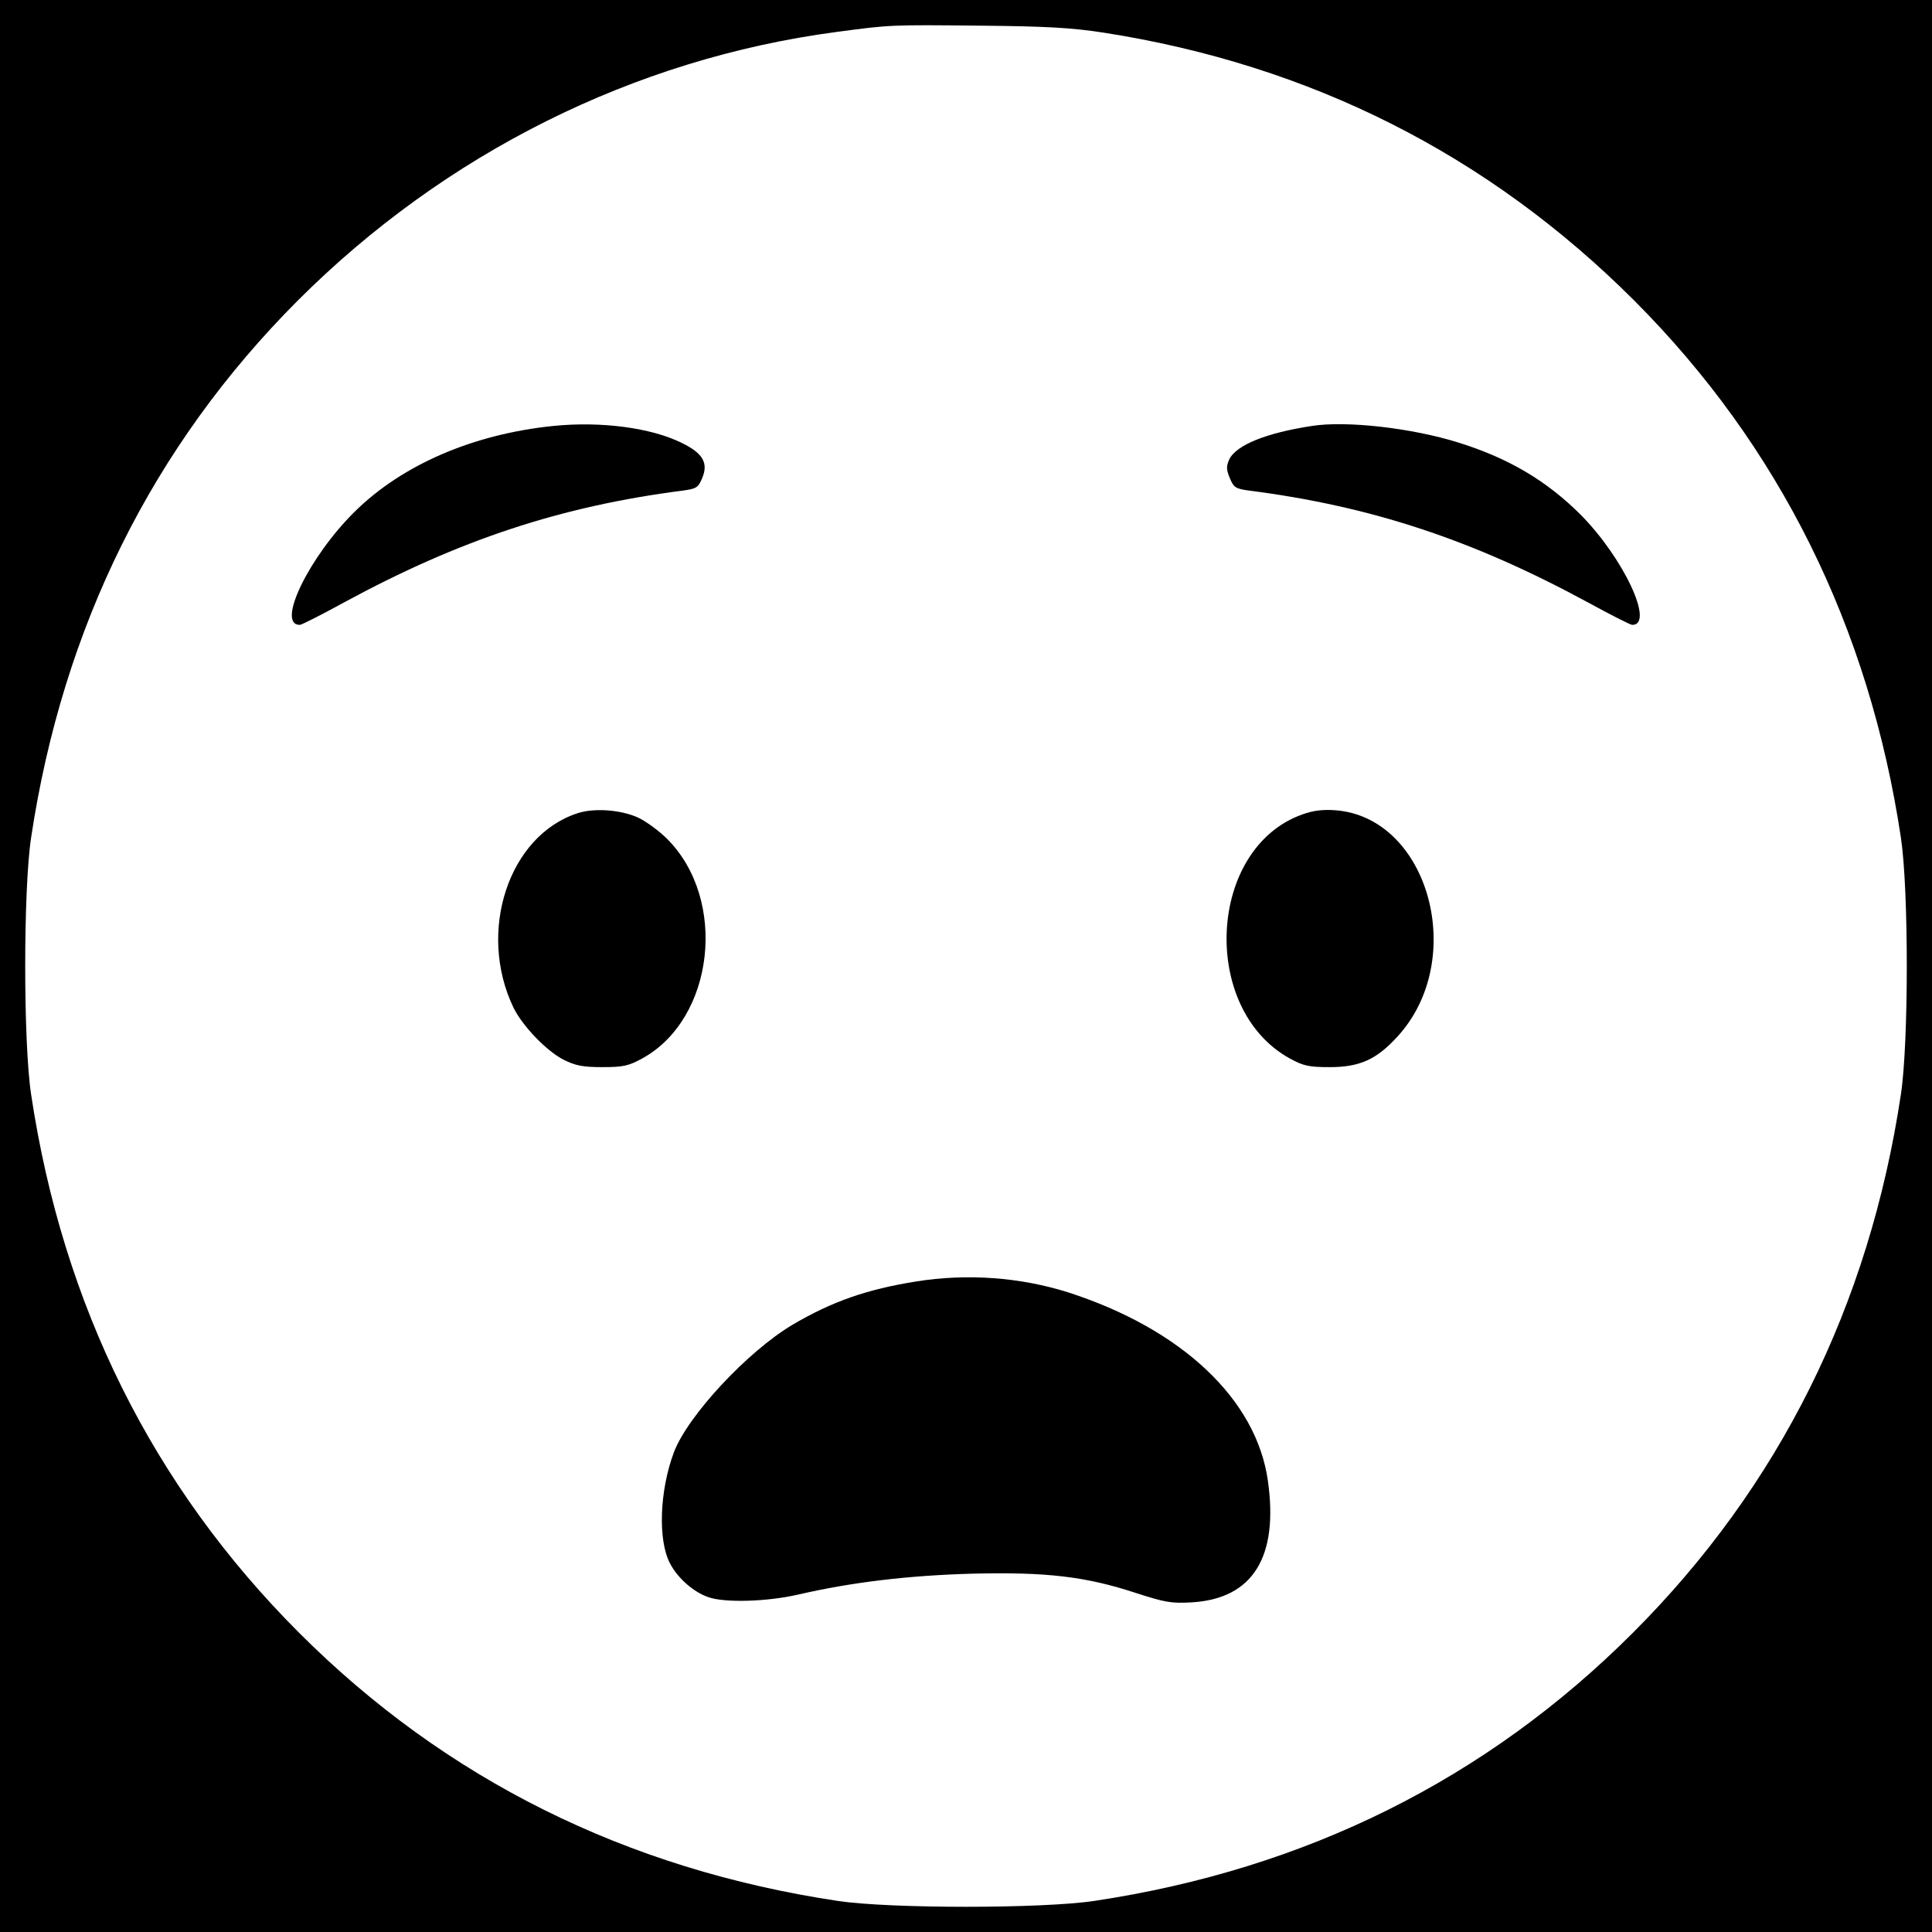
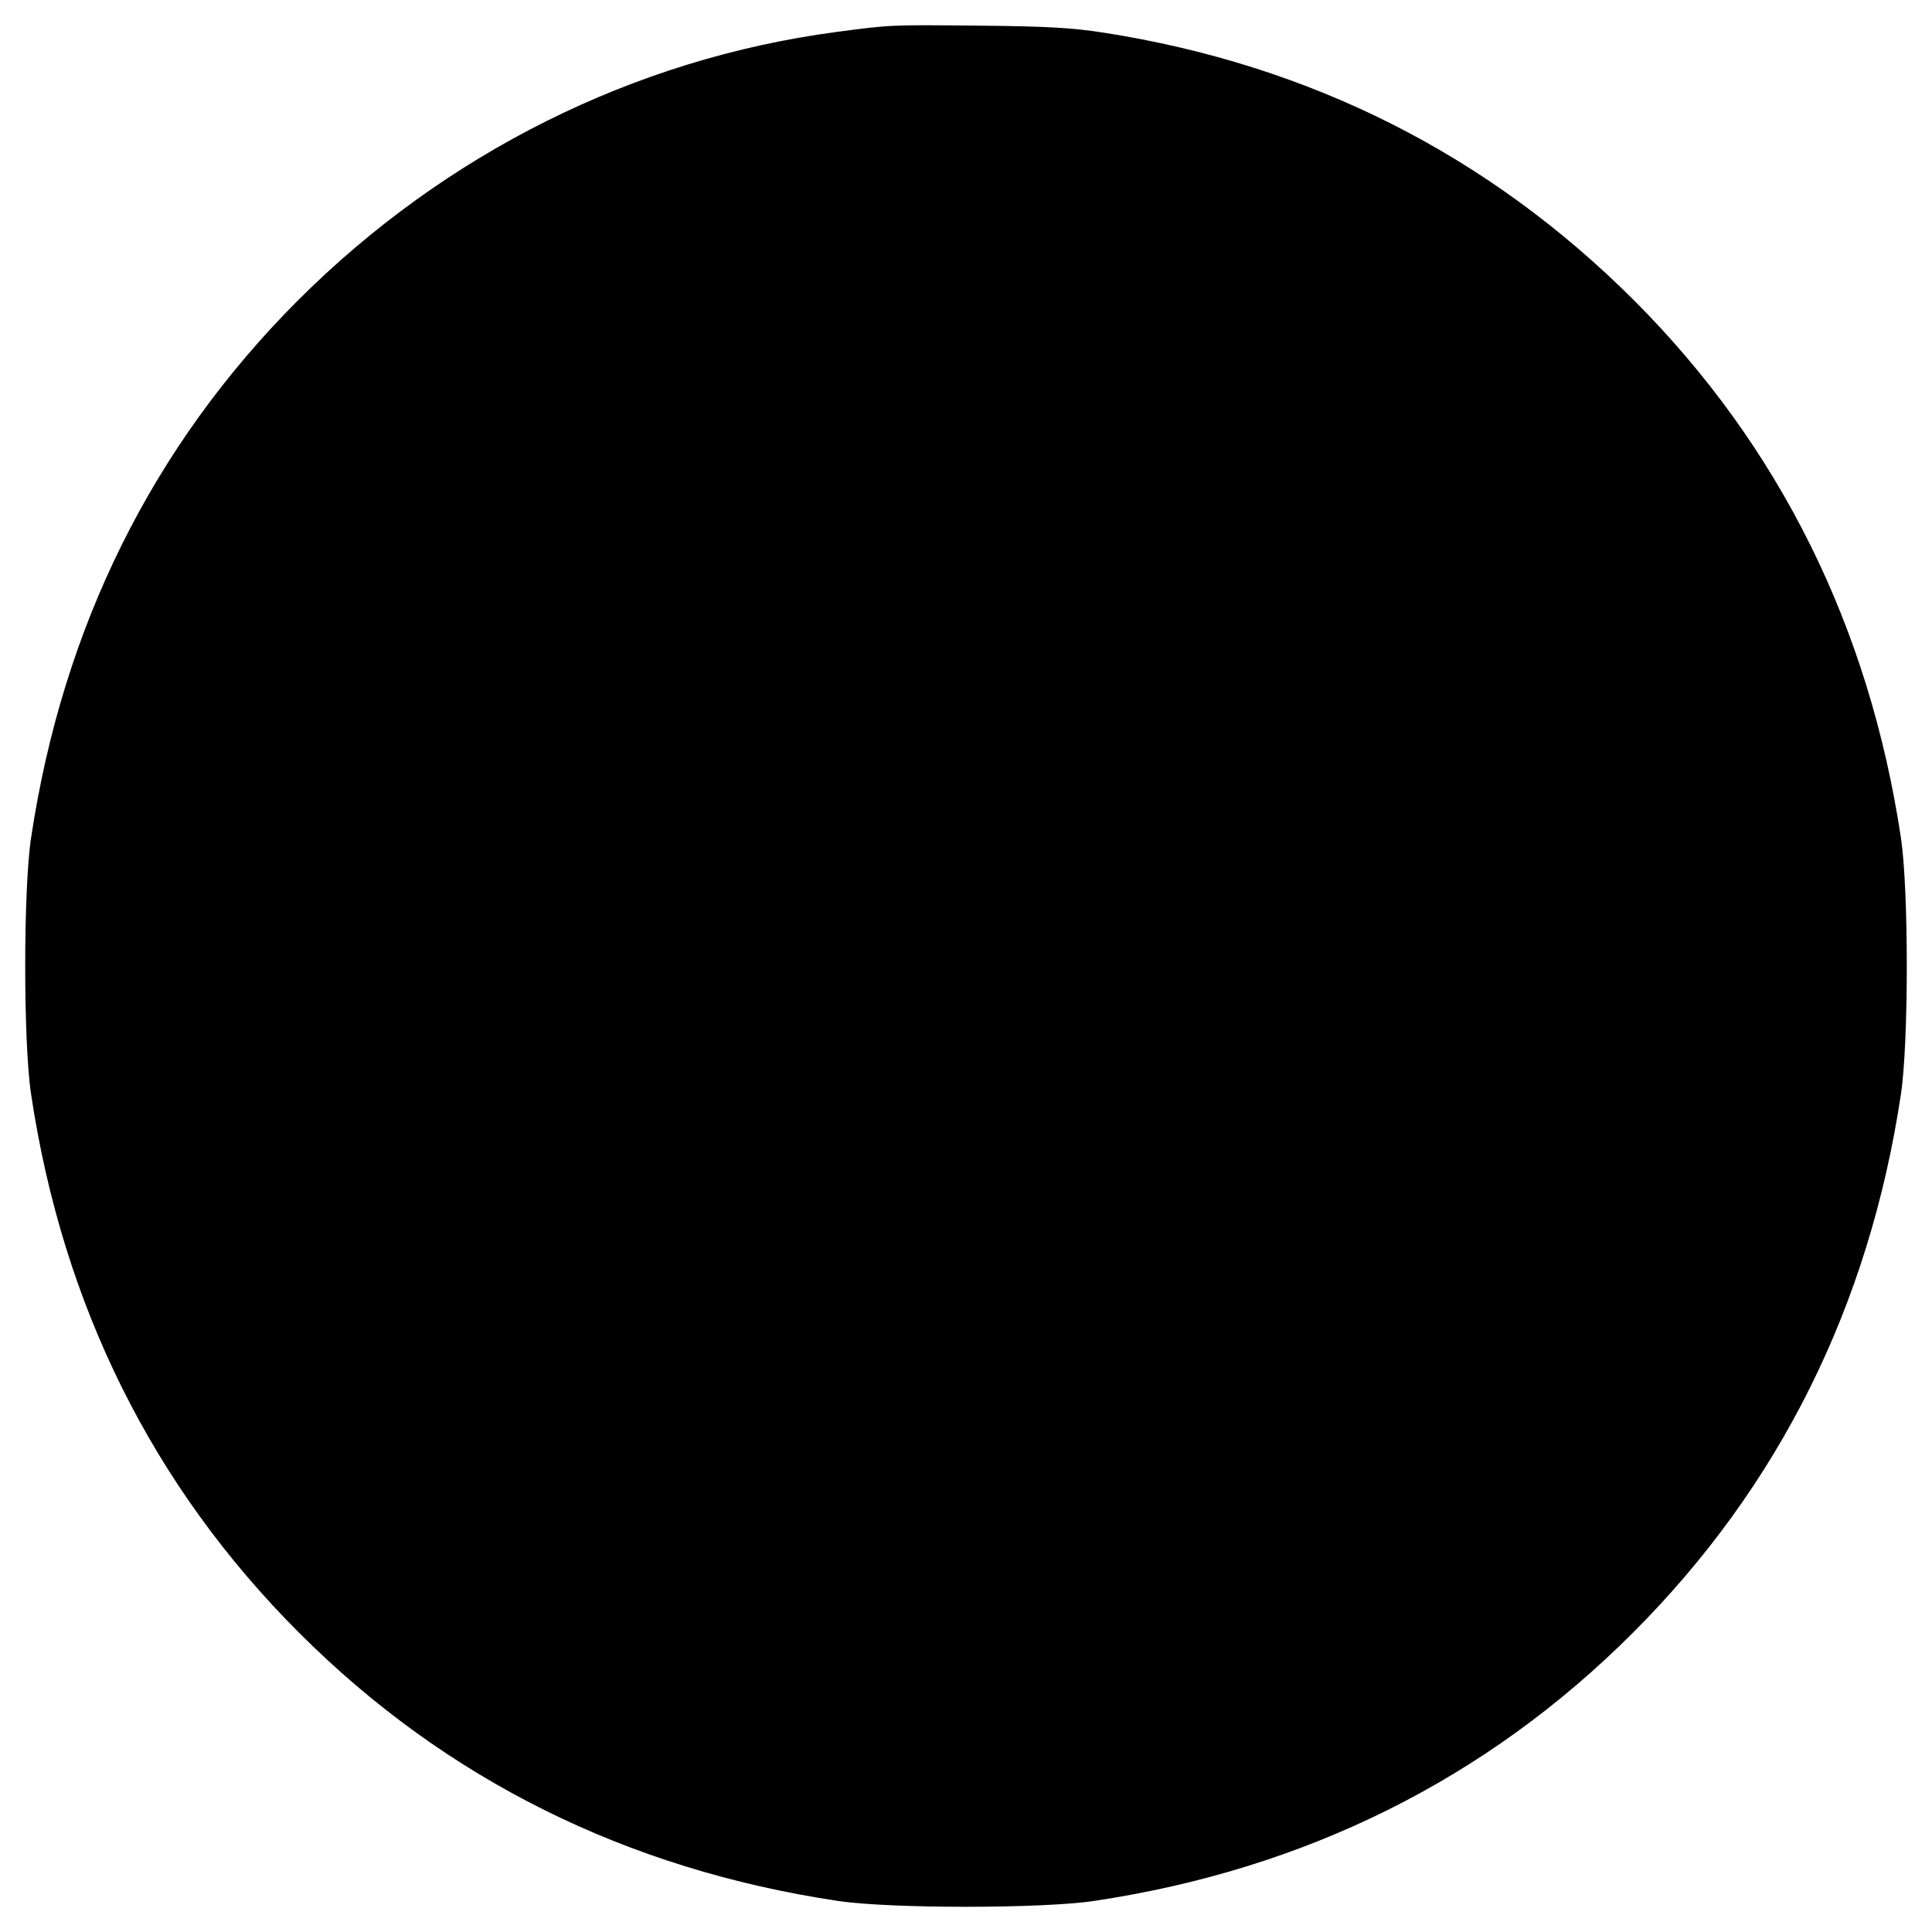
<svg xmlns="http://www.w3.org/2000/svg" version="1.0" width="640pt" height="640pt" viewBox="0 0 640 640" preserveAspectRatio="xMidYMid meet">
  <g transform="translate(0,640) scale(0.1,-0.1)" fill="#000000" stroke="none">
-     <path d="M0 3200 l0 -3200 3200 0 3200 0 0 3200 0 3200 -3200 0 -3200 0 0 -3200z m3655 3092 c687 -107 1276 -405 1759 -888 481 -482 778 -1081 883 -1779 26 -172 26 -678 0 -850 -105 -700 -403 -1299 -888 -1784 -485 -485 -1084 -783 -1784 -888 -172 -26 -678 -26 -850 0 -700 105 -1299 403 -1784 888 -485 485 -783 1084 -888 1784 -26 172 -26 678 0 850 105 698 402 1297 883 1779 488 488 1114 801 1784 890 179 24 179 24 475 21 221 -2 307 -7 410 -23z" />
-     <path d="M1833 4989 c-265 -27 -500 -128 -658 -284 -151 -149 -261 -375 -182 -375 6 0 71 33 146 74 383 208 719 319 1124 371 44 6 50 10 63 41 21 50 3 82 -66 116 -102 51 -268 73 -427 57z" />
+     <path d="M0 3200 z m3655 3092 c687 -107 1276 -405 1759 -888 481 -482 778 -1081 883 -1779 26 -172 26 -678 0 -850 -105 -700 -403 -1299 -888 -1784 -485 -485 -1084 -783 -1784 -888 -172 -26 -678 -26 -850 0 -700 105 -1299 403 -1784 888 -485 485 -783 1084 -888 1784 -26 172 -26 678 0 850 105 698 402 1297 883 1779 488 488 1114 801 1784 890 179 24 179 24 475 21 221 -2 307 -7 410 -23z" />
    <path d="M4346 4989 c-151 -23 -251 -63 -274 -111 -10 -23 -10 -33 2 -62 13 -31 19 -35 63 -41 405 -52 741 -163 1124 -371 75 -41 140 -74 146 -74 75 0 -29 222 -171 365 -112 112 -238 187 -405 239 -153 48 -370 73 -485 55z" />
    <path d="M1913 3706 c-228 -74 -333 -392 -212 -644 30 -61 109 -143 165 -172 40 -20 64 -25 129 -25 70 0 87 4 133 29 239 132 283 526 82 727 -27 27 -71 59 -97 71 -58 26 -146 32 -200 14z" />
    <path d="M4314 3702 c-313 -111 -340 -643 -42 -808 46 -25 63 -29 133 -29 99 0 155 25 225 102 233 255 103 726 -207 749 -40 3 -74 -1 -109 -14z" />
    <path d="M3035 2155 c-163 -26 -278 -66 -409 -143 -150 -89 -349 -303 -394 -424 -47 -126 -53 -289 -13 -366 25 -49 78 -96 128 -113 55 -19 194 -15 298 9 178 41 364 63 575 69 245 6 376 -9 543 -64 96 -31 117 -35 185 -31 202 12 288 150 252 403 -38 270 -286 503 -662 624 -158 50 -335 63 -503 36z" />
  </g>
</svg>